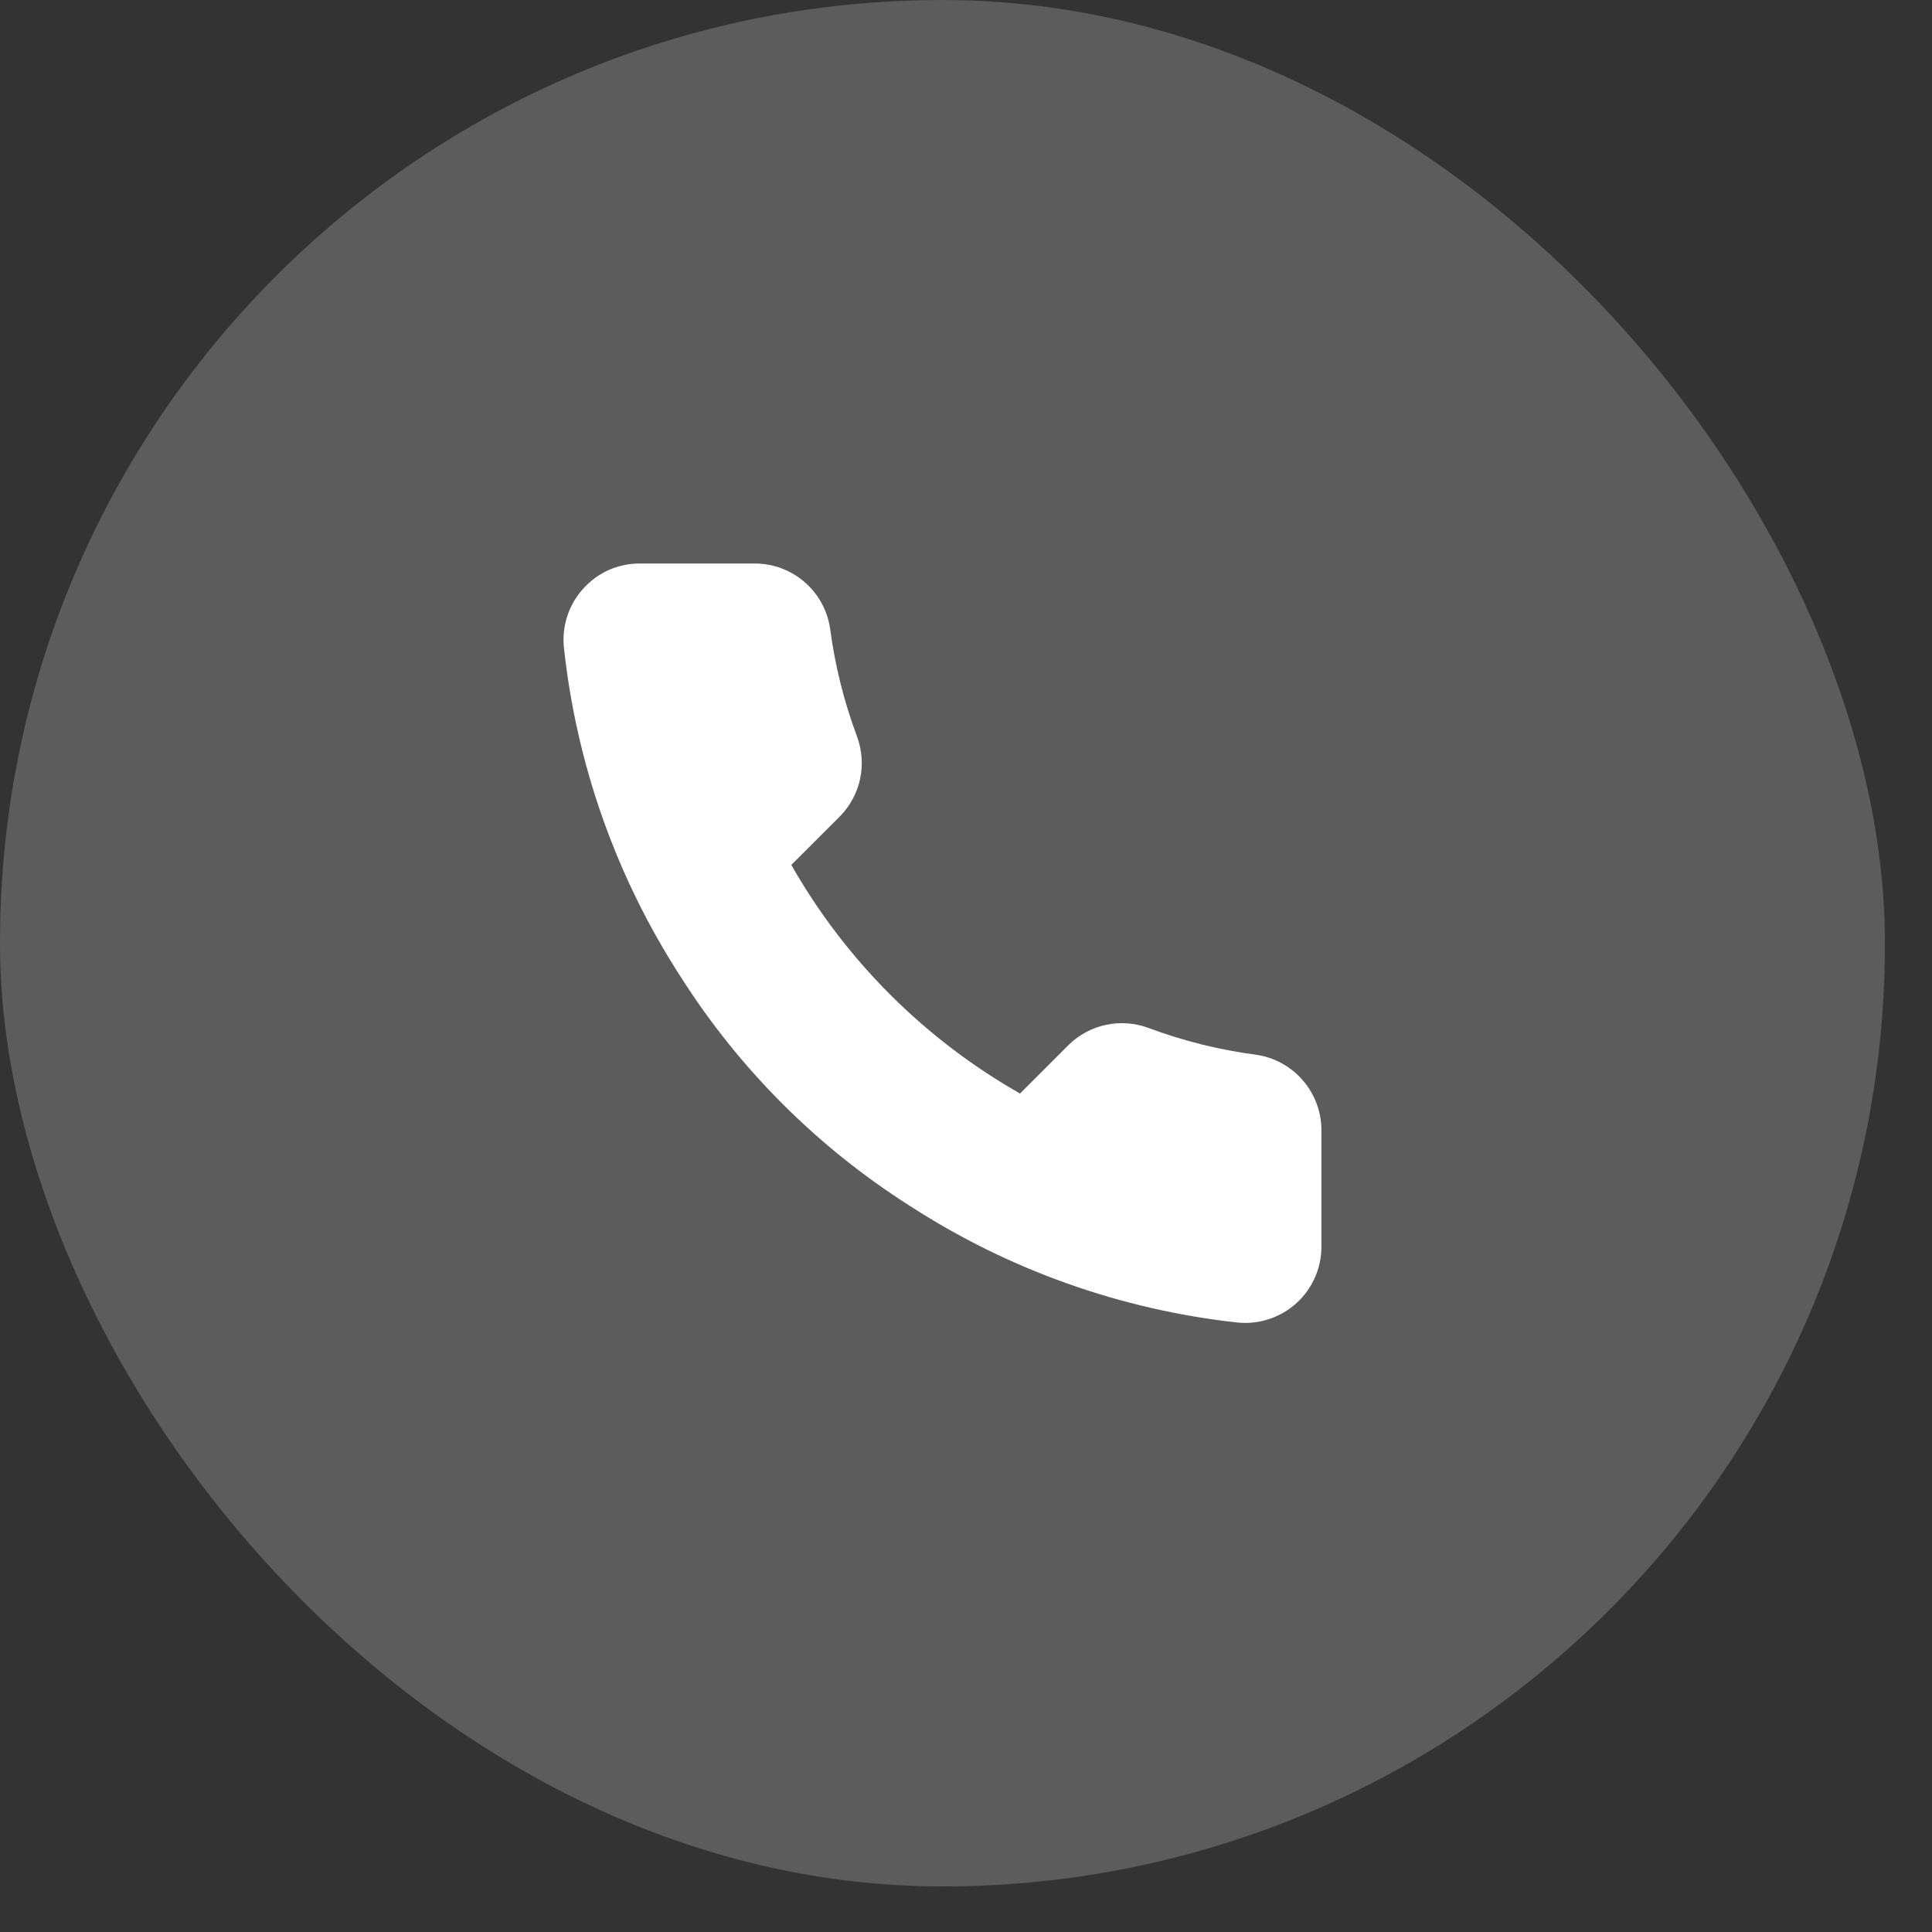
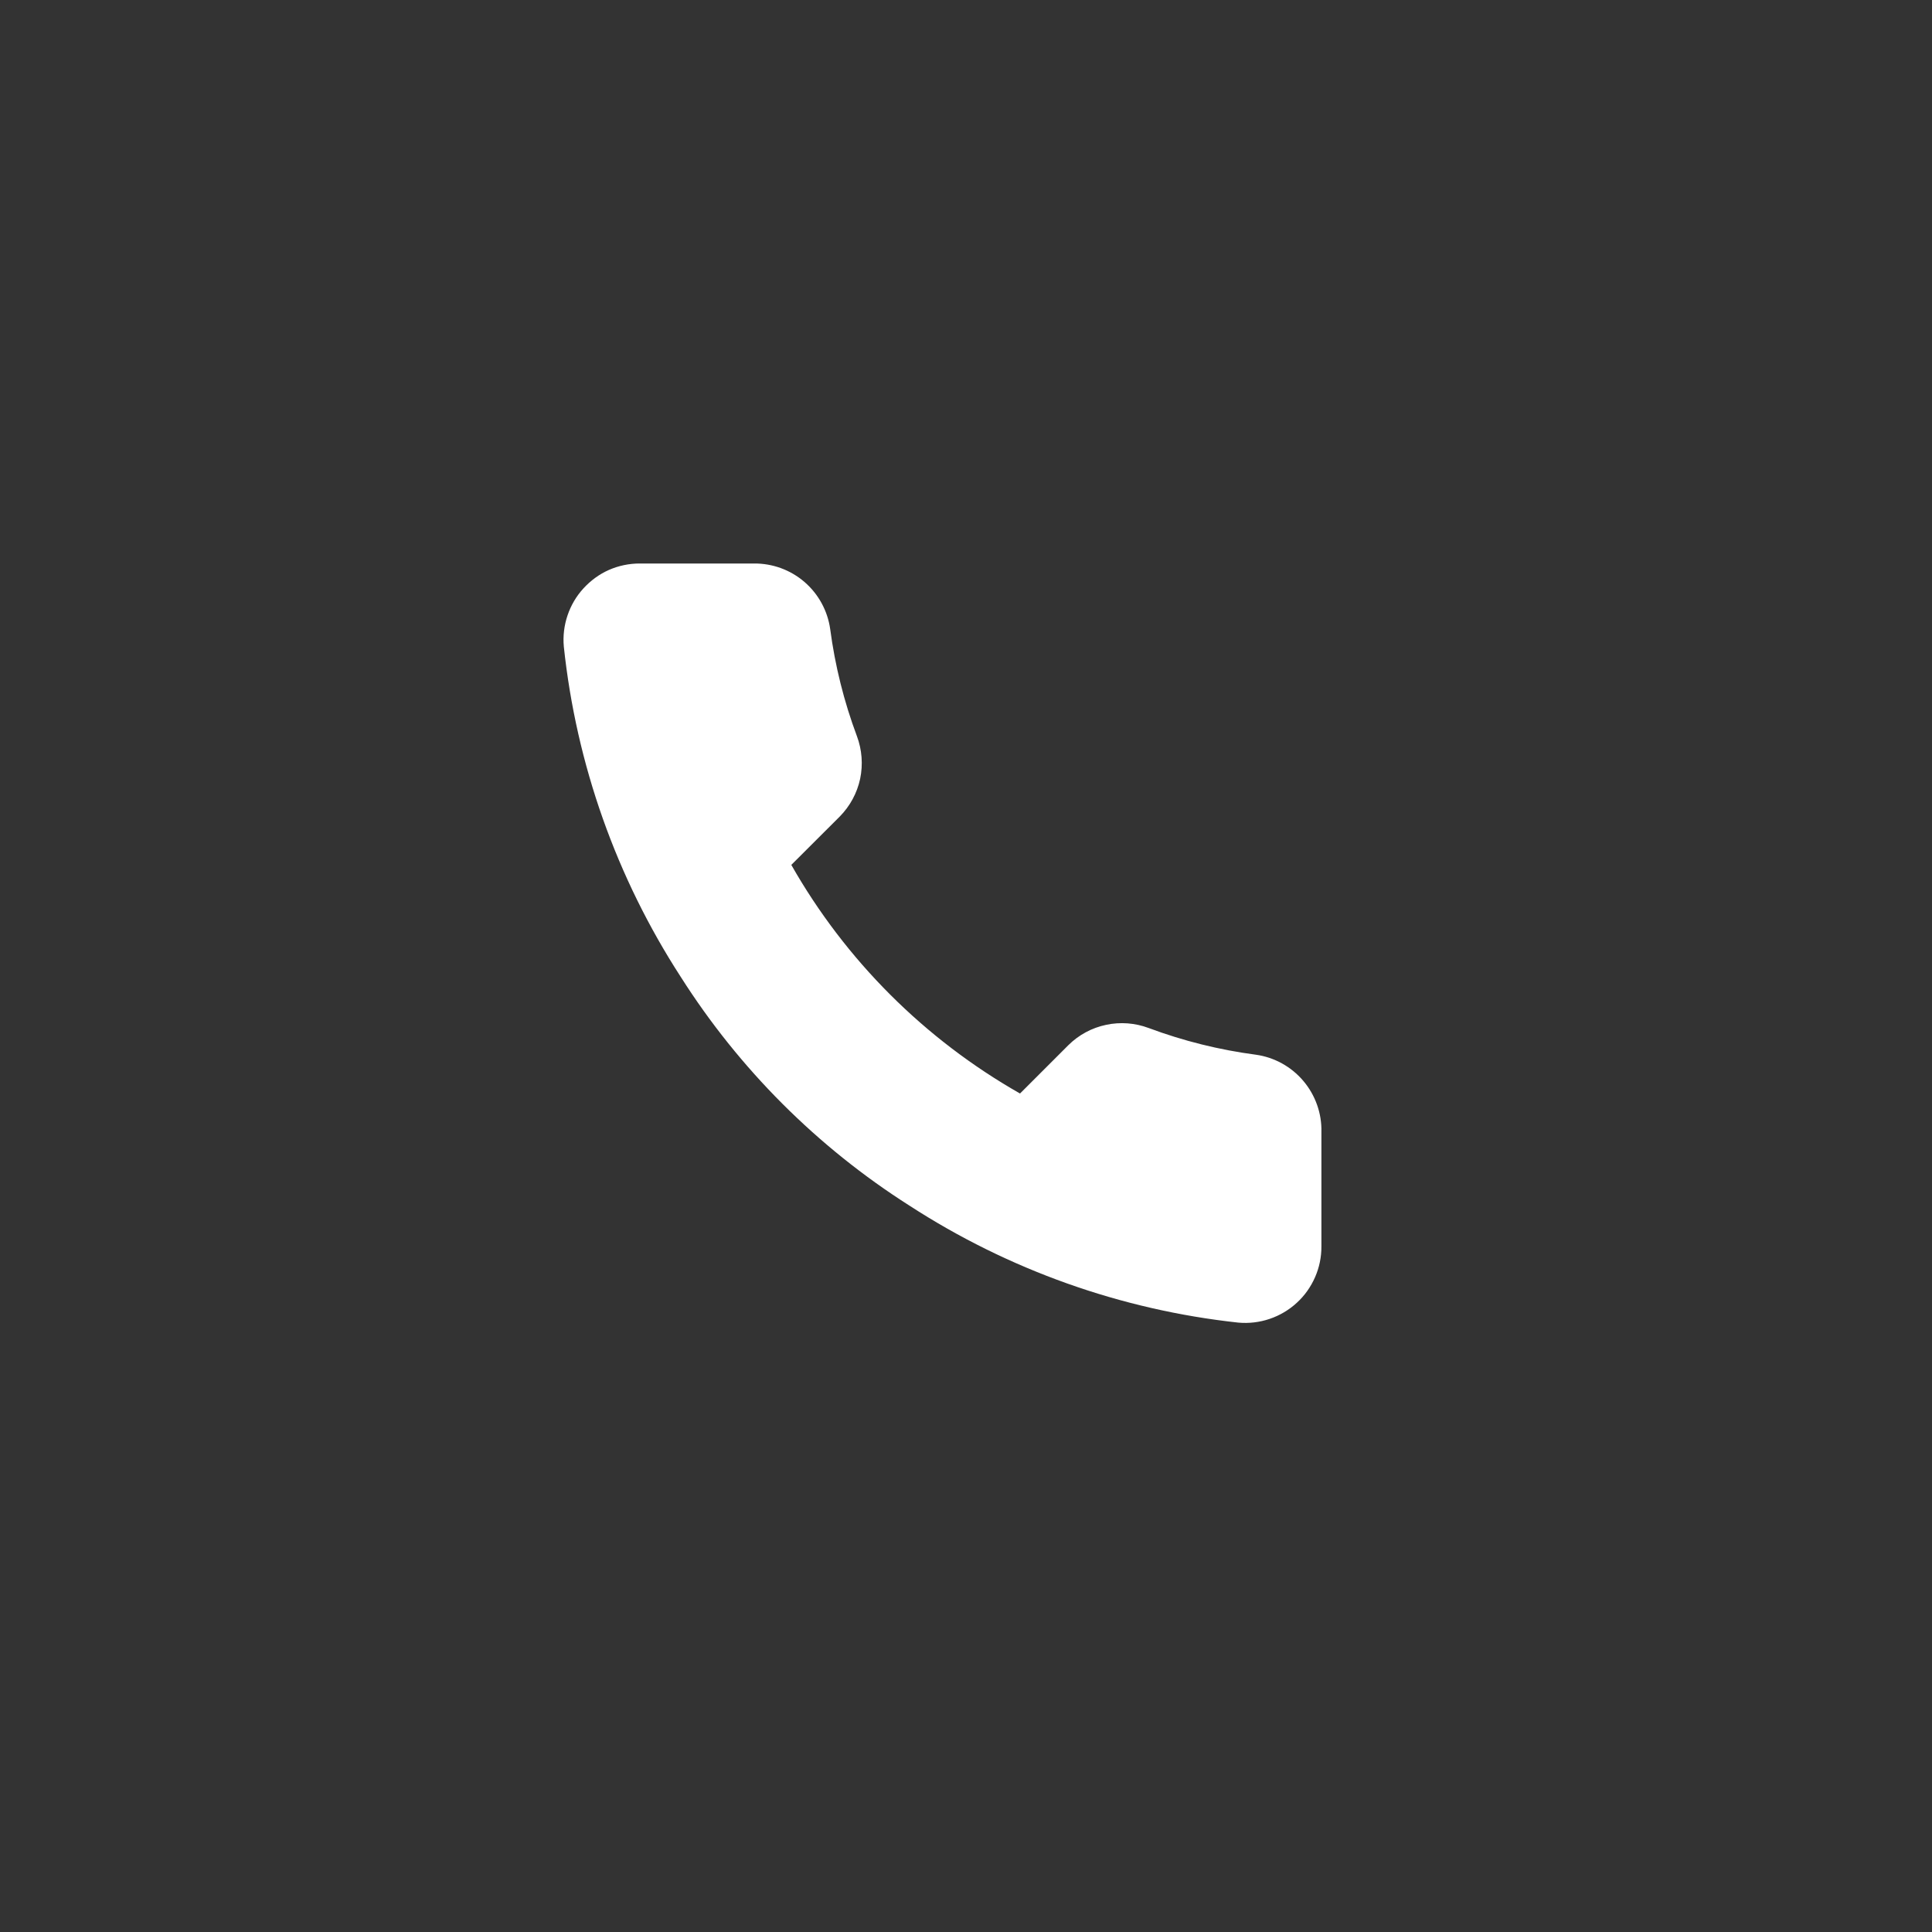
<svg xmlns="http://www.w3.org/2000/svg" width="24" height="24" viewBox="0 0 24 24" fill="none">
  <rect x="0" y="0" width="24" height="24" fill="#333333" stroke="none" />
-   <rect y="0" width="23.415" height="23.434" rx="11.708" fill="white" fill-opacity="0.2" />
  <path d="M9.366 7C9.596 6.998 9.819 7.079 9.993 7.229C10.167 7.379 10.281 7.587 10.313 7.815C10.373 8.269 10.484 8.715 10.645 9.145C10.708 9.314 10.722 9.498 10.685 9.675C10.647 9.852 10.559 10.014 10.432 10.143L9.83 10.744C10.504 11.93 11.486 12.91 12.671 13.584L13.271 12.984C13.4 12.856 13.563 12.768 13.74 12.731C13.917 12.693 14.101 12.707 14.271 12.771C14.7 12.931 15.146 13.042 15.601 13.102C15.83 13.134 16.04 13.25 16.19 13.427C16.34 13.604 16.421 13.831 16.415 14.063V15.483C16.416 15.614 16.389 15.746 16.336 15.866C16.283 15.987 16.206 16.096 16.108 16.185C16.011 16.274 15.896 16.342 15.771 16.384C15.647 16.426 15.514 16.442 15.383 16.43C13.926 16.272 12.527 15.774 11.298 14.977C10.154 14.25 9.184 13.28 8.457 12.136C7.657 10.901 7.159 9.495 7.004 8.032C6.992 7.902 7.008 7.769 7.05 7.645C7.092 7.52 7.159 7.406 7.248 7.309C7.337 7.212 7.444 7.133 7.564 7.08C7.685 7.027 7.815 7 7.946 7H9.366Z" fill="white" />
</svg>